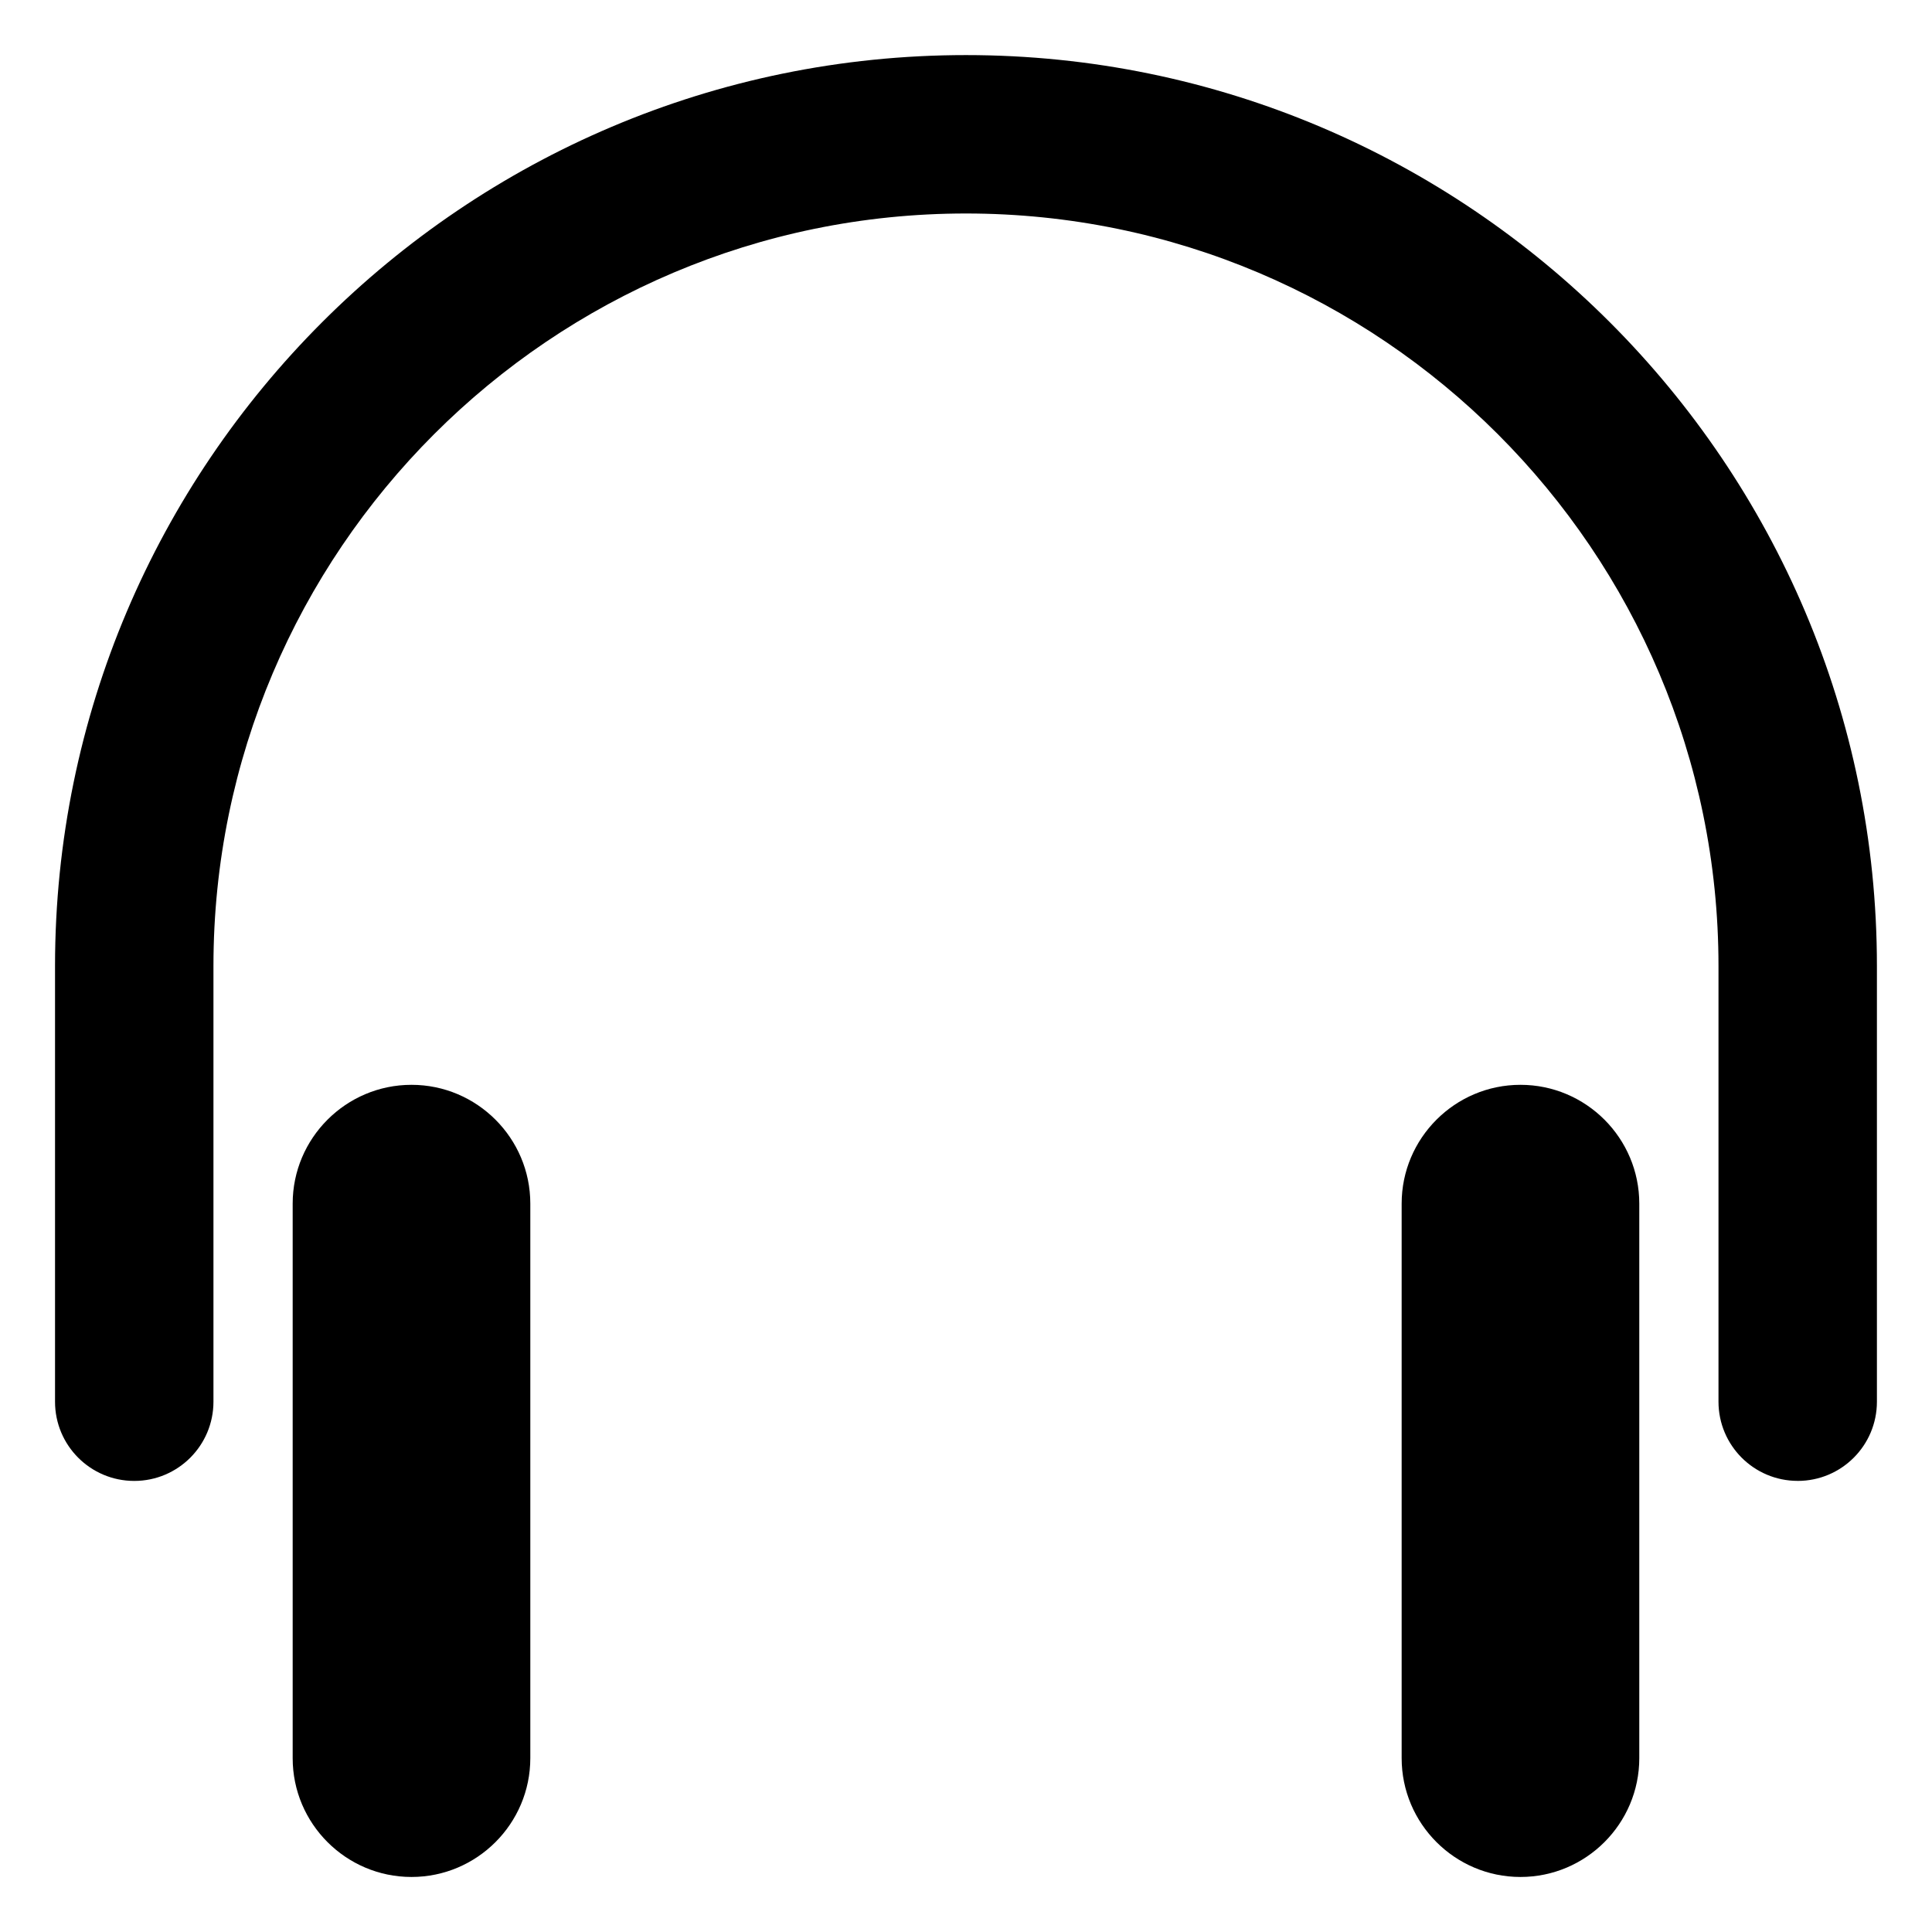
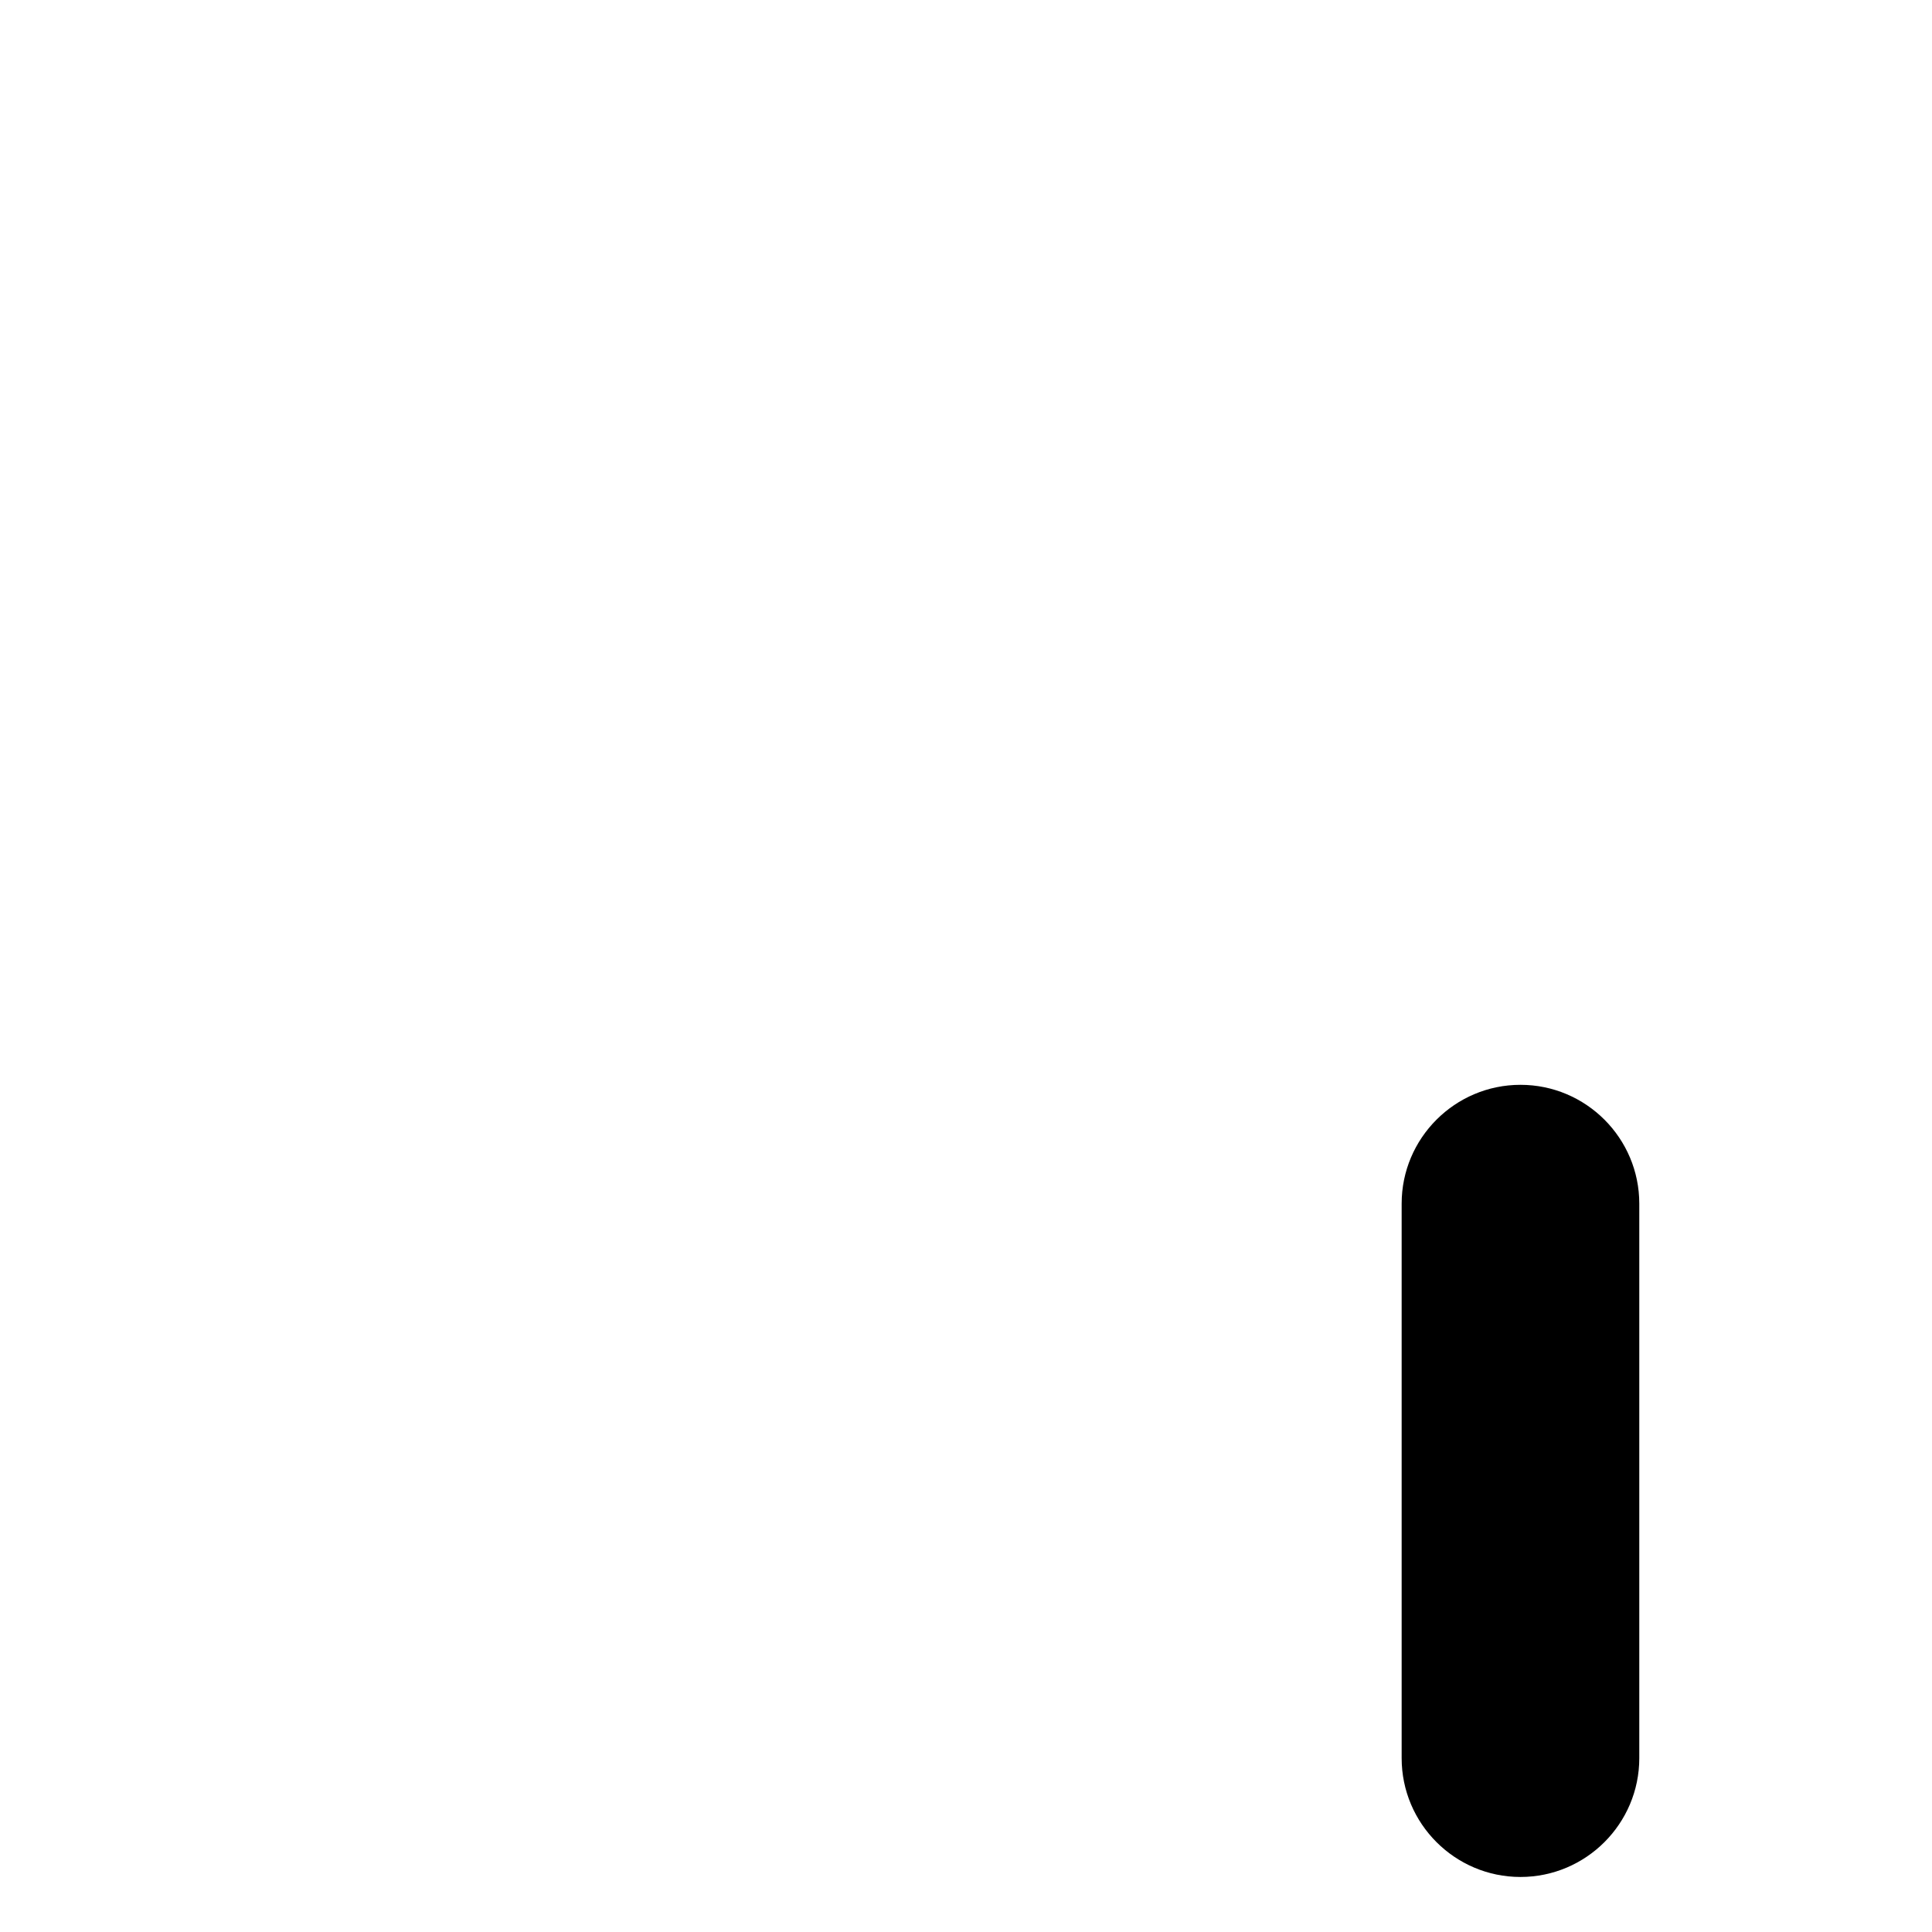
<svg xmlns="http://www.w3.org/2000/svg" fill="#000000" width="800px" height="800px" version="1.1" viewBox="144 144 512 512">
  <g>
-     <path d="m253.05 431.49c-17.359 0-31.488 14.129-31.488 31.488v146.95c0 17.359 14.129 31.488 31.488 31.488 17.359 0 31.488-14.129 31.488-31.488v-146.95c0-17.363-14.129-31.488-31.488-31.488z" />
    <path d="m546.94 431.49c-17.359 0-31.488 14.129-31.488 31.488v146.95c0 17.359 14.129 31.488 31.488 31.488s31.488-14.129 31.488-31.488v-146.95c0-17.363-14.125-31.488-31.488-31.488z" />
-     <path d="m620.41 536.45c-11.609 0-20.992-9.406-20.992-20.992v-115.45c0-109.96-89.469-199.43-199.43-199.43-109.95 0-199.42 89.469-199.42 199.43v115.46c0 11.586-9.383 20.992-20.992 20.992s-20.992-9.406-20.992-20.992v-115.46c0-133.11 108.3-241.41 241.41-241.41 133.11 0 241.41 108.3 241.41 241.41v115.46c0 11.586-9.383 20.988-20.992 20.988z" />
  </g>
</svg>